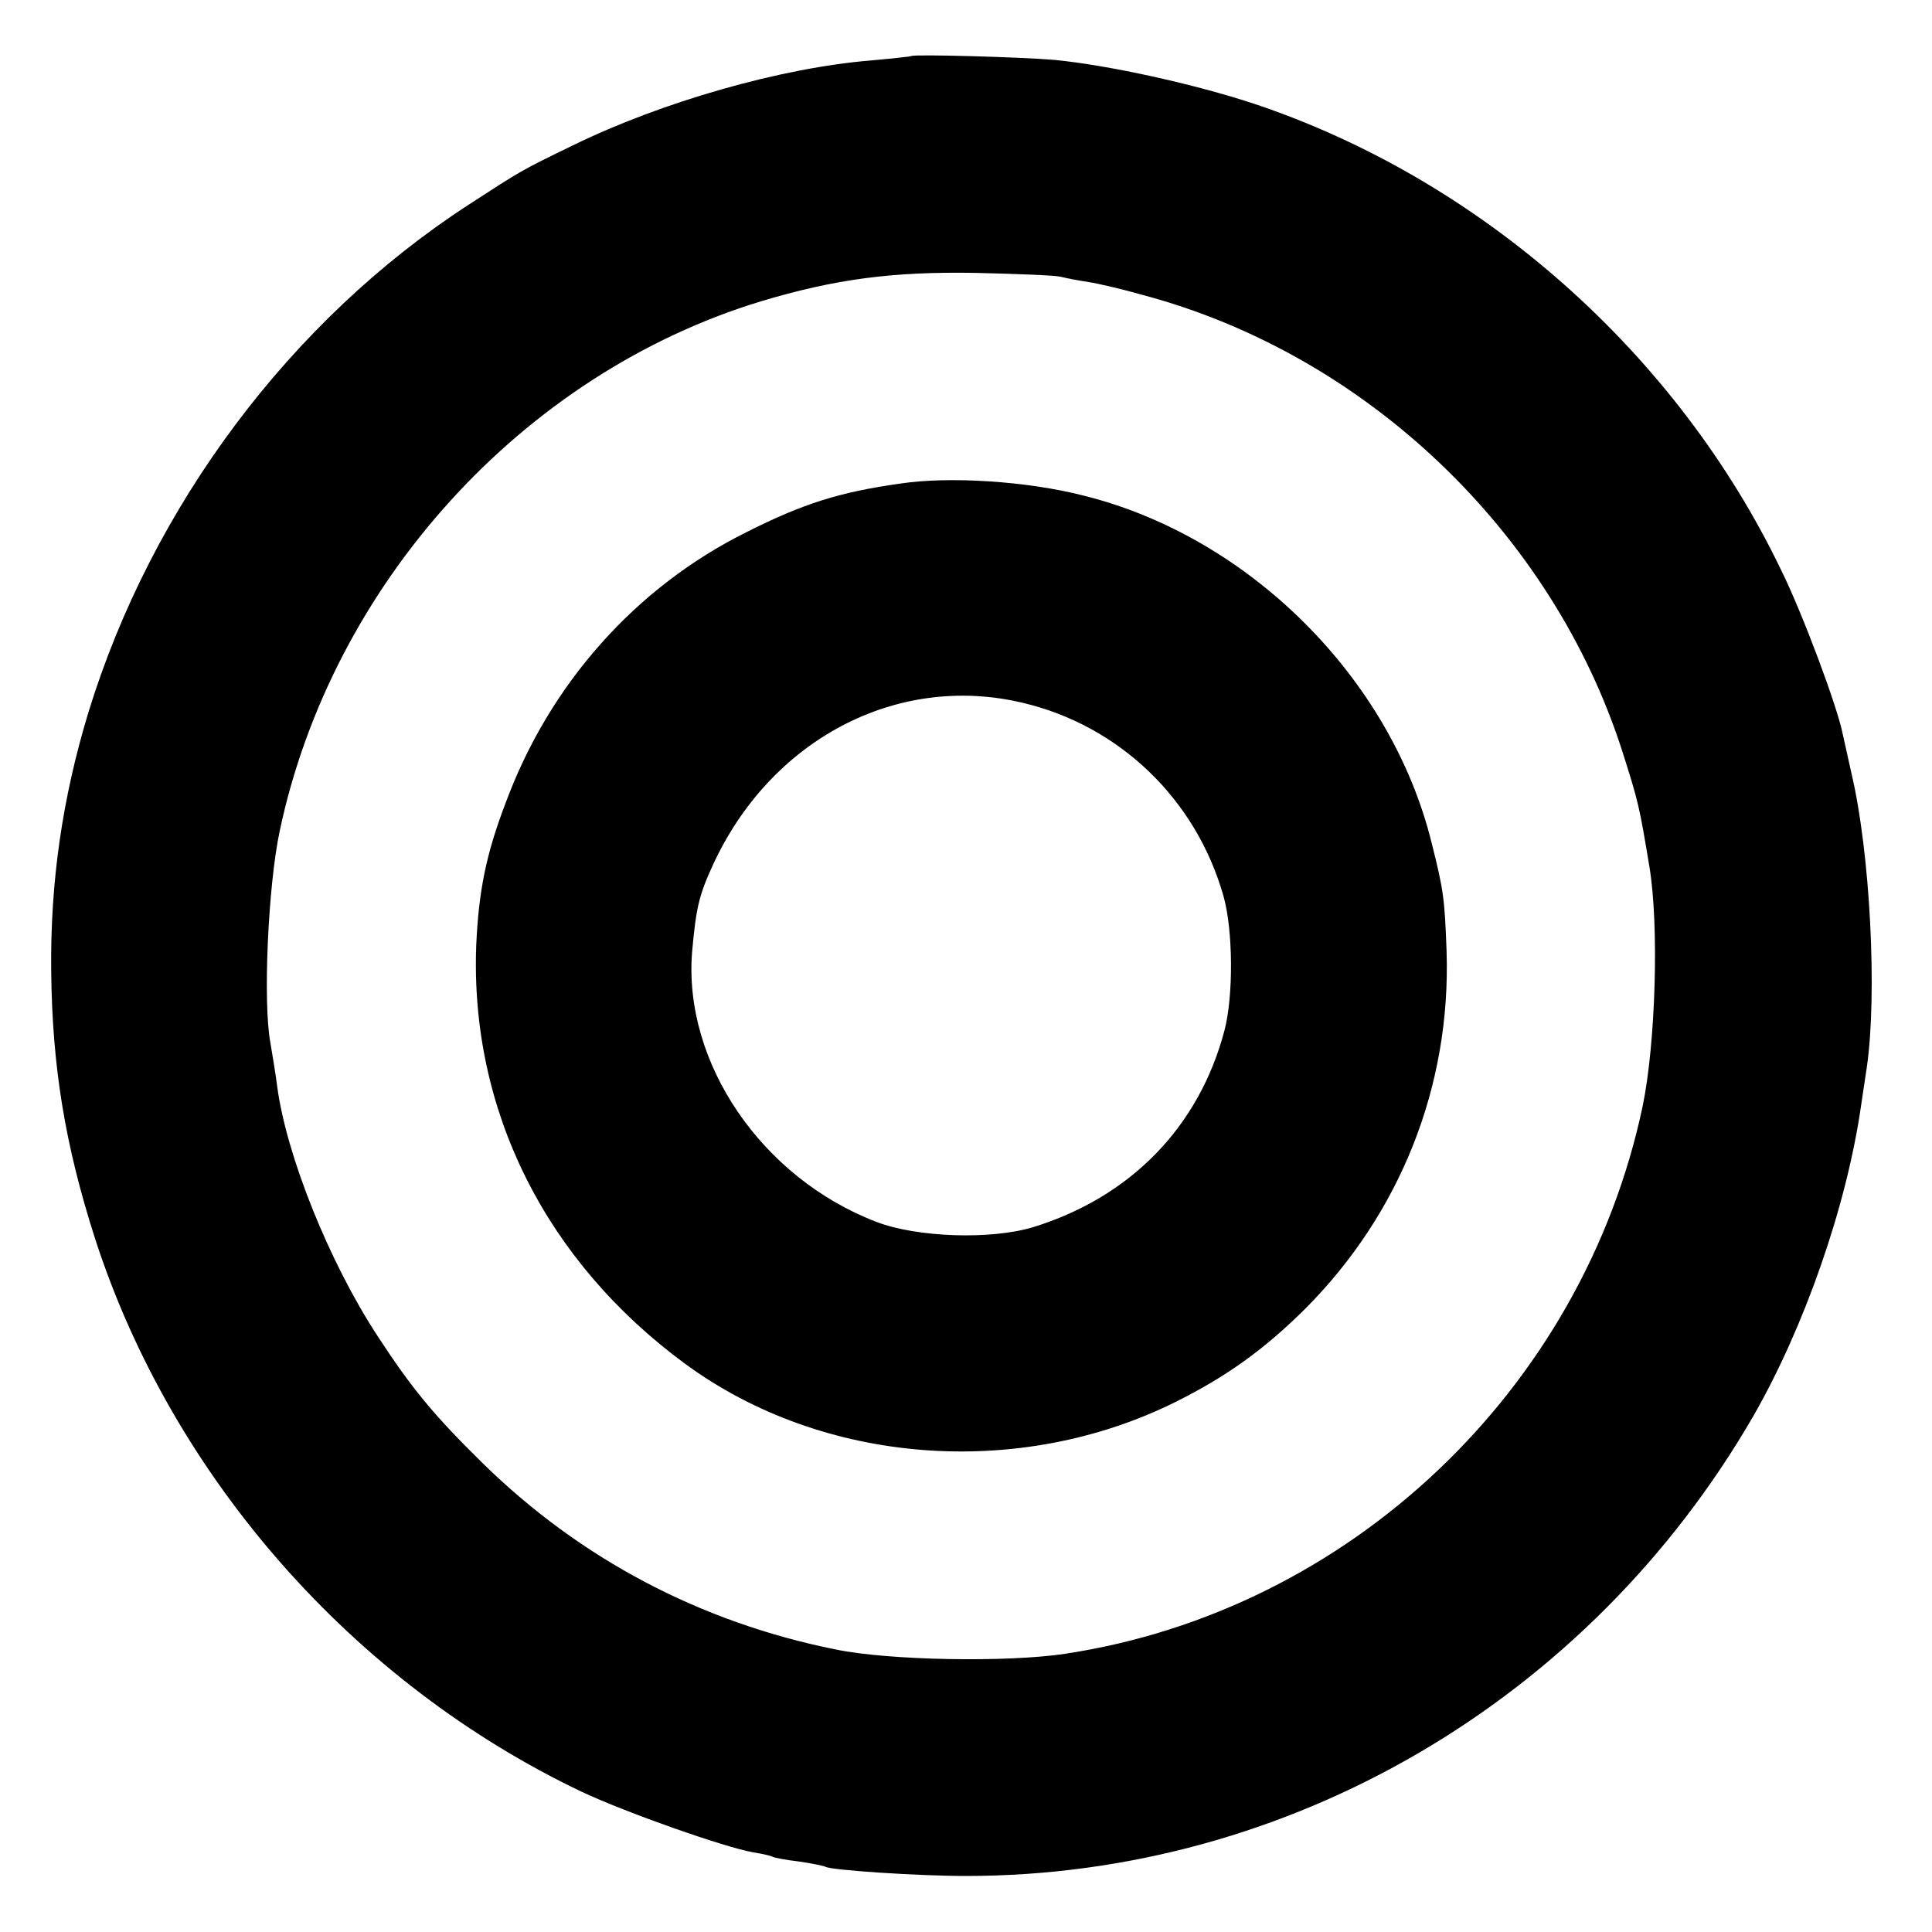
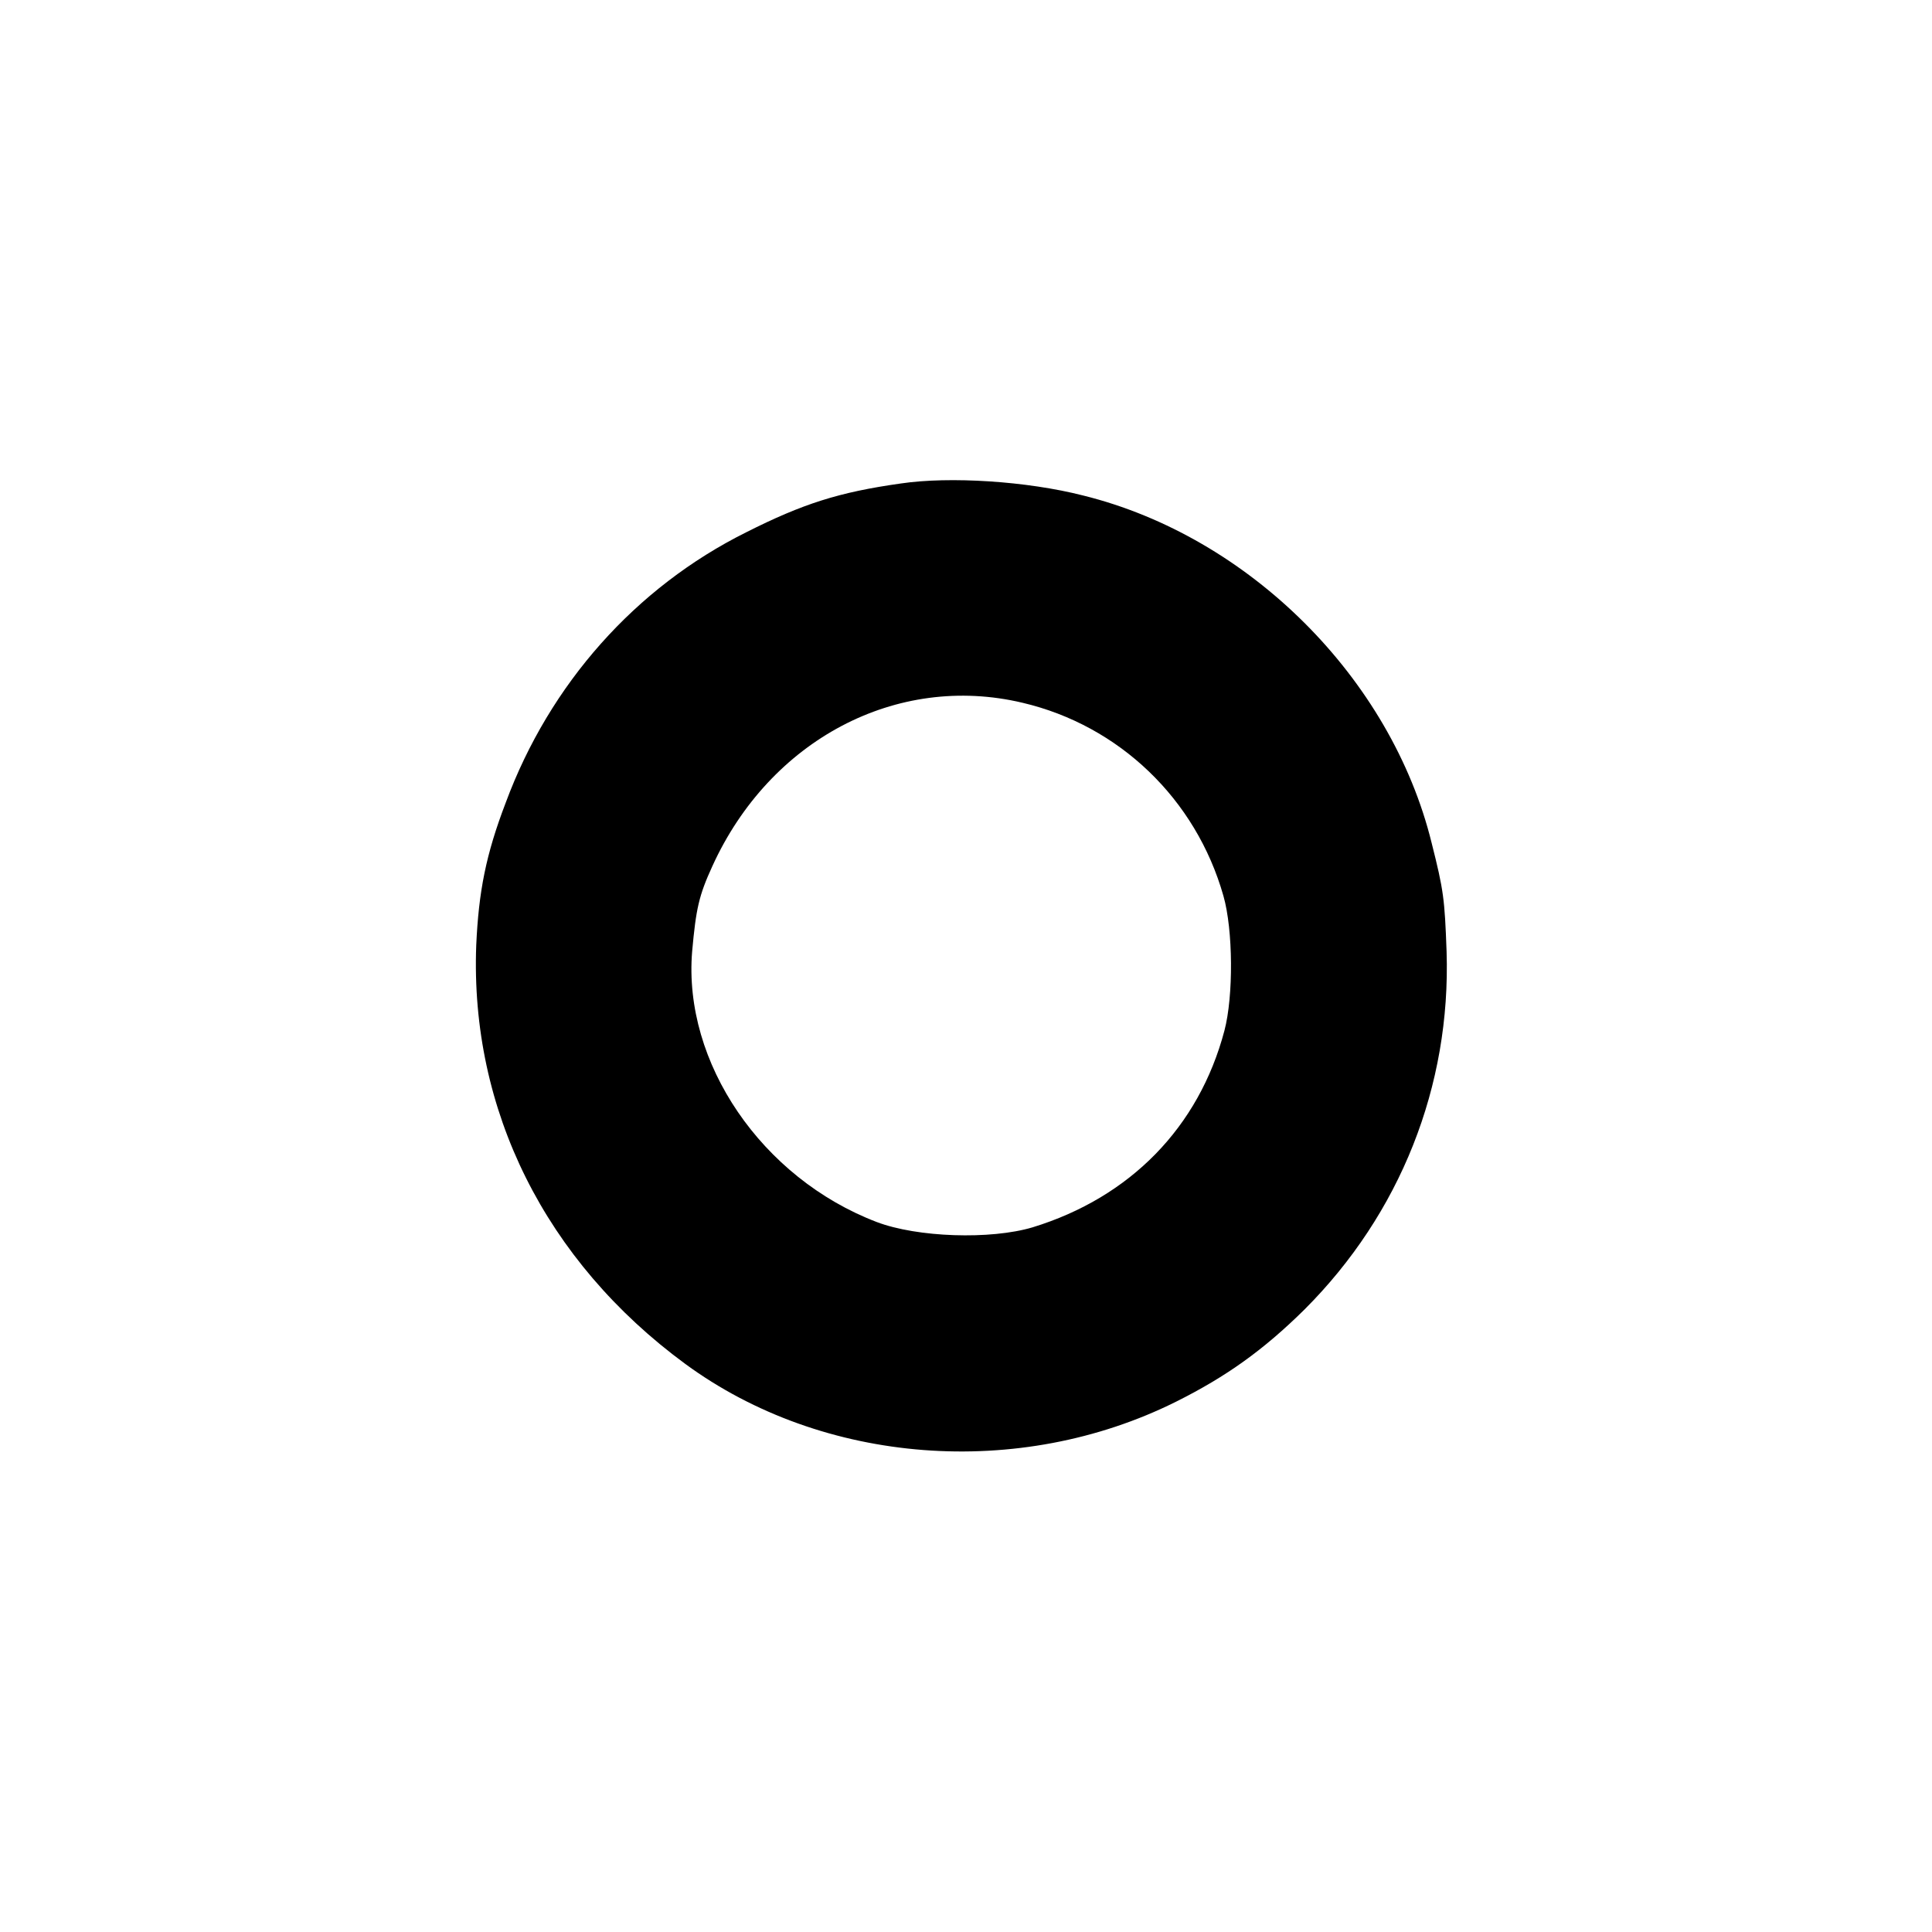
<svg xmlns="http://www.w3.org/2000/svg" version="1.0" width="400pt" height="400pt" viewBox="0 0 400 400" preserveAspectRatio="xMidYMid meet">
  <g transform="translate(0,400) scale(0.1,-0.1)" fill="#000000" stroke="none">
-     <path d="M1887 3884 c-1 -1 -38 -5 -82 -9 -187 -15 -435 -86 -619 -176 -109 -53 -105 -51 -216 -123 -368 -239 -656 -624 -787 -1051 -54 -178 -79 -351 -77 -535 2 -199 29 -362 91 -555 160 -494 535 -920 1008 -1145 92 -43 293 -114 354 -125 19 -3 37 -7 40 -9 3 -2 28 -7 55 -10 27 -4 52 -9 55 -11 12 -7 191 -19 291 -19 669 0 1289 363 1630 952 106 185 193 434 223 642 3 19 8 55 12 80 22 152 7 446 -32 610 -8 36 -16 72 -18 81 -11 56 -83 249 -127 338 -216 450 -622 809 -1091 966 -124 41 -301 80 -414 91 -71 6 -291 12 -296 8z m309 -457 c12 -3 38 -8 58 -11 20 -3 71 -15 113 -27 461 -123 846 -490 992 -945 33 -104 35 -112 56 -239 20 -120 13 -364 -14 -495 -124 -587 -607 -1045 -1196 -1134 -119 -18 -364 -14 -475 9 -279 56 -528 187 -730 385 -102 100 -148 156 -219 265 -100 153 -188 373 -207 515 -3 25 -10 65 -14 90 -16 83 -5 326 19 439 108 512 503 947 996 1097 153 46 272 62 445 59 85 -2 165 -5 176 -8z" />
    <path d="M1865 2999 c-128 -18 -203 -42 -320 -101 -229 -114 -407 -314 -498 -560 -41 -107 -56 -184 -61 -295 -13 -341 143 -654 433 -867 285 -209 691 -240 1016 -78 104 52 181 107 266 191 198 198 303 462 294 741 -4 109 -6 126 -31 225 -84 341 -378 634 -721 719 -117 30 -277 40 -378 25z m252 -454 c200 -47 359 -199 416 -400 20 -70 21 -207 2 -279 -53 -200 -195 -345 -397 -407 -87 -26 -239 -21 -323 11 -238 91 -401 330 -382 560 8 89 14 116 42 177 119 261 381 400 642 338z" />
  </g>
</svg>